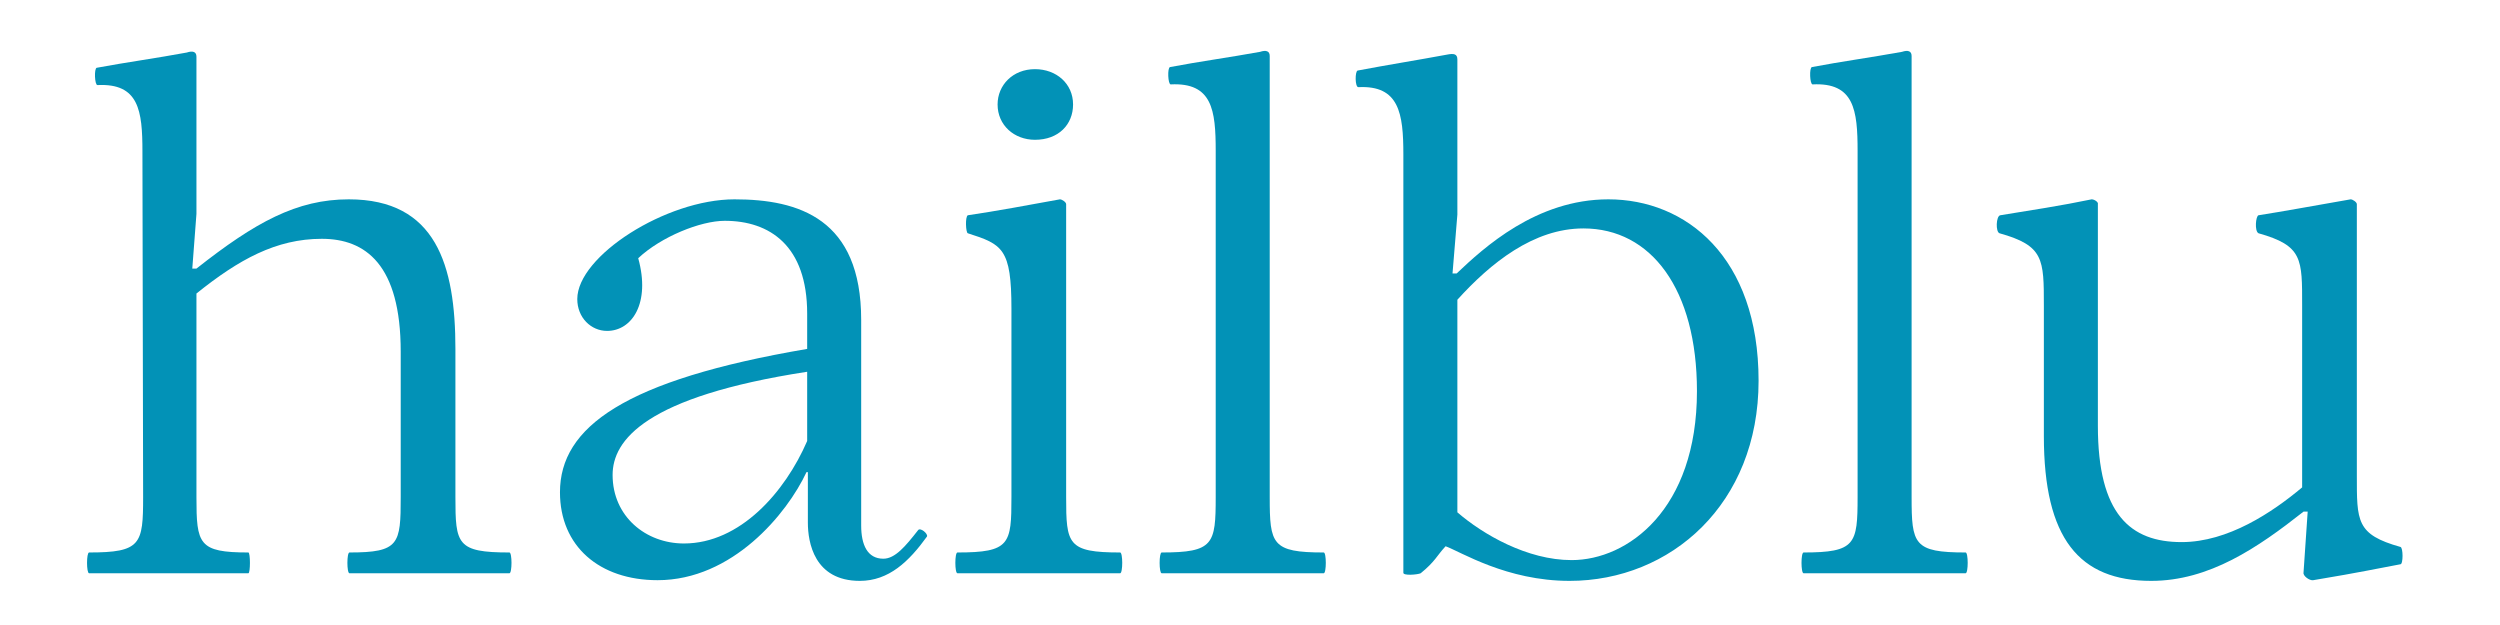
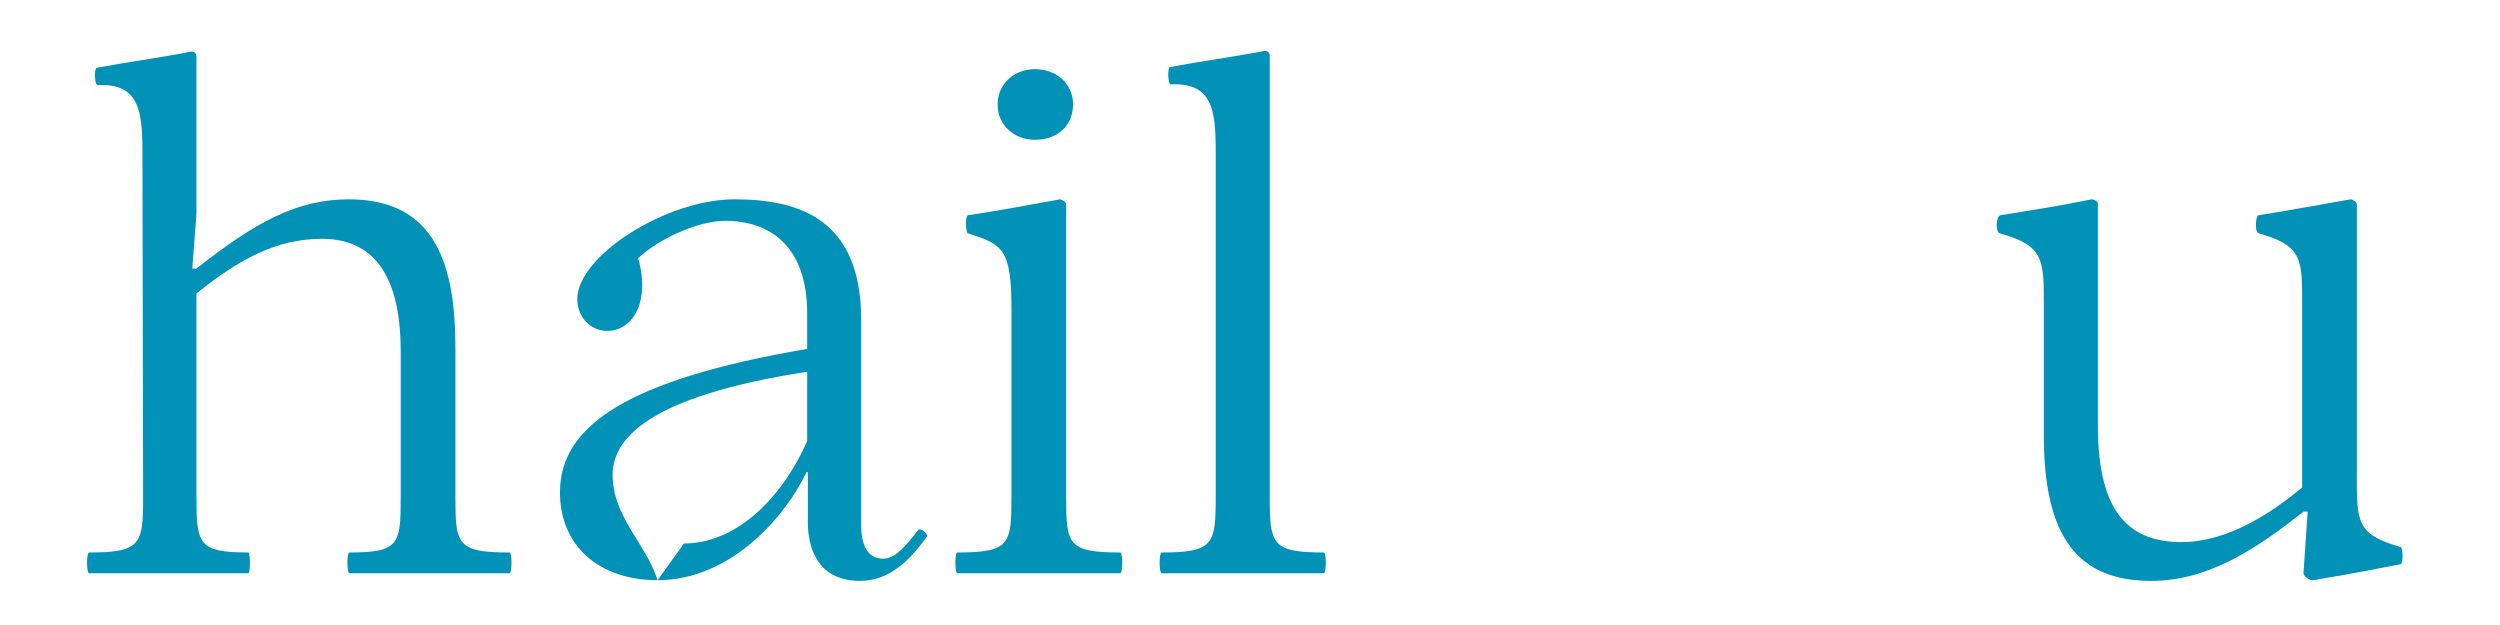
<svg xmlns="http://www.w3.org/2000/svg" version="1.0" preserveAspectRatio="xMidYMid meet" height="500" viewBox="0 0 1500 375" zoomAndPan="magnify" width="2000">
  <defs>
    <g />
  </defs>
  <g fill-opacity="1" fill="#0292b7">
    <g transform="translate(38.097, 343.954)">
      <g>
        <path d="M 49.855 0 L 110.93 0 C 112.176 0 112.176 -12.465 110.93 -12.465 C 81.016 -12.465 79.77 -17.449 79.77 -45.699 L 79.77 -167.848 C 105.113 -188.203 127.547 -200.668 154.969 -200.668 C 181.141 -200.668 202.332 -185.297 202.332 -132.949 L 202.332 -45.699 C 202.332 -17.449 201.5 -12.465 171.586 -12.465 C 169.926 -12.465 169.926 0 171.586 0 L 267.559 0 C 269.219 0 269.219 -12.465 267.559 -12.465 C 235.984 -12.465 235.152 -17.449 235.152 -45.699 L 235.152 -134.609 C 235.152 -184.879 223.52 -224.352 171.172 -224.352 C 140.012 -224.352 115.082 -210.641 79.77 -182.805 L 77.277 -182.805 L 79.77 -215.625 L 79.77 -309.934 C 79.77 -312.844 77.691 -313.676 73.953 -312.43 C 56.086 -309.105 37.809 -306.609 19.941 -303.289 C 18.281 -302.871 18.695 -292.902 20.359 -292.902 C 45.285 -294.148 47.363 -277.527 47.363 -253.016 L 47.777 -45.699 C 47.777 -17.449 46.531 -12.465 15.371 -12.465 C 13.711 -12.465 13.711 0 15.371 0 Z M 49.855 0" />
      </g>
    </g>
  </g>
  <g fill-opacity="1" fill="#0292b7">
    <g transform="translate(313.548, 343.954)">
      <g>
-         <path d="M 81.016 4.156 C 125.887 4.156 158.707 -35.73 170.34 -60.656 L 171.172 -60.656 L 171.172 -30.328 C 171.172 -18.695 174.91 4.57 202.332 4.57 C 219.781 4.57 231.828 -7.062 242.629 -22.02 C 243.461 -23.68 238.477 -27.836 237.23 -25.758 C 229.75 -16.203 223.52 -8.727 216.457 -8.727 C 206.898 -8.727 203.16 -17.035 203.16 -28.668 L 203.16 -152.059 C 203.16 -212.719 165.77 -224.352 127.133 -224.352 C 86 -224.352 32.82 -190.281 32.82 -164.523 C 32.82 -153.305 41.129 -145.41 50.688 -145.41 C 65.645 -145.41 76.859 -162.031 69.383 -189.035 C 83.094 -201.914 106.773 -211.469 121.316 -211.469 C 148.32 -211.469 170.754 -196.516 170.754 -155.797 L 170.754 -134.609 C 61.074 -115.914 22.434 -87.664 22.434 -48.609 C 22.434 -16.203 46.117 4.156 81.016 4.156 Z M 96.805 -17.863 C 73.953 -17.863 54.012 -34.066 54.012 -58.996 C 54.012 -79.77 73.535 -105.941 170.754 -120.898 L 170.754 -79.352 C 157.461 -48.609 130.457 -17.863 96.805 -17.863 Z M 96.805 -17.863" />
+         <path d="M 81.016 4.156 C 125.887 4.156 158.707 -35.73 170.34 -60.656 L 171.172 -60.656 L 171.172 -30.328 C 171.172 -18.695 174.91 4.57 202.332 4.57 C 219.781 4.57 231.828 -7.062 242.629 -22.02 C 243.461 -23.68 238.477 -27.836 237.23 -25.758 C 229.75 -16.203 223.52 -8.727 216.457 -8.727 C 206.898 -8.727 203.16 -17.035 203.16 -28.668 L 203.16 -152.059 C 203.16 -212.719 165.77 -224.352 127.133 -224.352 C 86 -224.352 32.82 -190.281 32.82 -164.523 C 32.82 -153.305 41.129 -145.41 50.688 -145.41 C 65.645 -145.41 76.859 -162.031 69.383 -189.035 C 83.094 -201.914 106.773 -211.469 121.316 -211.469 C 148.32 -211.469 170.754 -196.516 170.754 -155.797 L 170.754 -134.609 C 61.074 -115.914 22.434 -87.664 22.434 -48.609 C 22.434 -16.203 46.117 4.156 81.016 4.156 Z C 73.953 -17.863 54.012 -34.066 54.012 -58.996 C 54.012 -79.77 73.535 -105.941 170.754 -120.898 L 170.754 -79.352 C 157.461 -48.609 130.457 -17.863 96.805 -17.863 Z M 96.805 -17.863" />
      </g>
    </g>
  </g>
  <g fill-opacity="1" fill="#0292b7">
    <g transform="translate(558.671, 343.954)">
      <g>
        <path d="M 62.32 -260.078 C 76.445 -260.078 85.168 -269.219 85.168 -281.27 C 85.168 -293.73 75.199 -302.457 62.32 -302.457 C 49.023 -302.457 39.883 -292.902 39.883 -281.27 C 39.883 -268.805 49.855 -260.078 62.32 -260.078 Z M 50.27 0 L 113.422 0 C 115.082 0 115.082 -12.465 113.422 -12.465 C 81.848 -12.465 81.016 -17.449 81.016 -45.699 L 81.016 -221.441 C 81.016 -222.688 78.523 -224.352 77.277 -224.352 C 58.996 -221.027 39.055 -217.285 22.02 -214.793 C 20.359 -213.965 20.773 -204.406 22.02 -203.992 C 42.793 -197.344 48.195 -194.852 48.195 -158.707 L 48.195 -45.699 C 48.195 -17.449 47.363 -12.465 15.789 -12.465 C 14.125 -12.465 14.125 0 15.789 0 Z M 50.27 0" />
      </g>
    </g>
  </g>
  <g fill-opacity="1" fill="#0292b7">
    <g transform="translate(681.647, 343.954)">
      <g>
        <path d="M 49.855 0 L 112.59 0 C 114.254 0 114.254 -12.465 112.59 -12.465 C 81.43 -12.465 80.184 -17.449 80.184 -45.699 L 80.184 -310.352 C 80.184 -313.258 78.105 -314.09 74.367 -312.844 C 56.086 -309.52 37.809 -307.027 20.359 -303.703 C 18.695 -303.289 19.109 -293.316 20.773 -293.316 C 45.699 -294.562 47.777 -277.945 47.777 -253.434 L 47.777 -45.699 C 47.777 -17.449 46.531 -12.465 15.371 -12.465 C 13.711 -12.465 13.711 0 15.371 0 Z M 49.855 0" />
      </g>
    </g>
  </g>
  <g fill-opacity="1" fill="#0292b7">
    <g transform="translate(803.793, 343.954)">
      <g>
-         <path d="M 137.934 4.57 C 198.59 4.57 251.355 -41.547 251.355 -115.5 C 251.355 -189.867 207.73 -224.352 161.199 -224.352 C 117.992 -224.352 86.418 -195.266 70.215 -179.895 L 67.719 -179.895 L 70.629 -215.211 L 70.629 -308.273 C 70.629 -311.598 68.551 -312.012 64.398 -311.18 C 46.531 -307.859 28.25 -304.949 10.801 -301.625 C 9.141 -301.211 9.141 -291.656 11.219 -291.656 C 35.73 -292.902 38.223 -275.867 38.223 -251.355 L 38.223 -0.414 C 37.809 1.66 46.945 0.832 48.609 0 C 57.332 -7.062 58.164 -10.387 63.566 -16.203 C 72.707 -12.879 100.125 4.57 137.934 4.57 Z M 139.18 -7.895 C 112.59 -7.895 86 -23.266 70.629 -36.562 L 70.629 -164.109 C 90.57 -186.129 116.328 -206.898 146.242 -206.898 C 186.957 -206.898 214.379 -170.34 214.379 -109.266 C 214.379 -38.223 172.832 -7.895 139.18 -7.895 Z M 139.18 -7.895" />
-       </g>
+         </g>
    </g>
  </g>
  <g fill-opacity="1" fill="#0292b7">
    <g transform="translate(1066.78, 343.954)">
      <g>
-         <path d="M 49.855 0 L 112.59 0 C 114.254 0 114.254 -12.465 112.59 -12.465 C 81.43 -12.465 80.184 -17.449 80.184 -45.699 L 80.184 -310.352 C 80.184 -313.258 78.105 -314.09 74.367 -312.844 C 56.086 -309.52 37.809 -307.027 20.359 -303.703 C 18.695 -303.289 19.109 -293.316 20.773 -293.316 C 45.699 -294.562 47.777 -277.945 47.777 -253.434 L 47.777 -45.699 C 47.777 -17.449 46.531 -12.465 15.371 -12.465 C 13.711 -12.465 13.711 0 15.371 0 Z M 49.855 0" />
-       </g>
+         </g>
    </g>
  </g>
  <g fill-opacity="1" fill="#0292b7">
    <g transform="translate(1188.926, 343.954)">
      <g>
        <path d="M 225.18 -58.996 L 225.18 -221.441 C 225.18 -222.688 222.688 -224.352 221.441 -224.352 C 195.266 -219.781 181.973 -217.285 166.184 -214.793 C 164.523 -214.379 163.691 -205.238 166.184 -203.992 C 192.773 -196.516 192.359 -188.621 192.359 -160.367 L 192.359 -51.516 C 174.496 -36.562 147.906 -18.695 120.07 -18.695 C 89.324 -18.695 69.797 -35.312 69.797 -88.492 L 69.797 -221.441 C 70.215 -222.688 67.719 -224.352 66.059 -224.352 C 48.195 -220.609 29.082 -217.703 11.219 -214.793 C 8.727 -214.379 8.309 -204.824 10.801 -203.992 C 37.391 -196.516 37.391 -188.621 37.391 -160.367 L 37.391 -82.262 C 37.391 -20.773 58.582 4.57 101.789 4.57 C 136.688 4.57 165.77 -15.371 193.191 -36.977 L 195.684 -36.977 L 193.191 -0.414 C 192.773 1.66 196.93 4.57 199.008 4.156 C 228.918 -0.832 235.566 -2.492 251.355 -5.402 C 253.016 -5.402 253.016 -15.371 251.355 -15.789 C 224.766 -23.266 225.18 -31.16 225.18 -58.996 Z M 225.18 -58.996" />
      </g>
    </g>
  </g>
</svg>